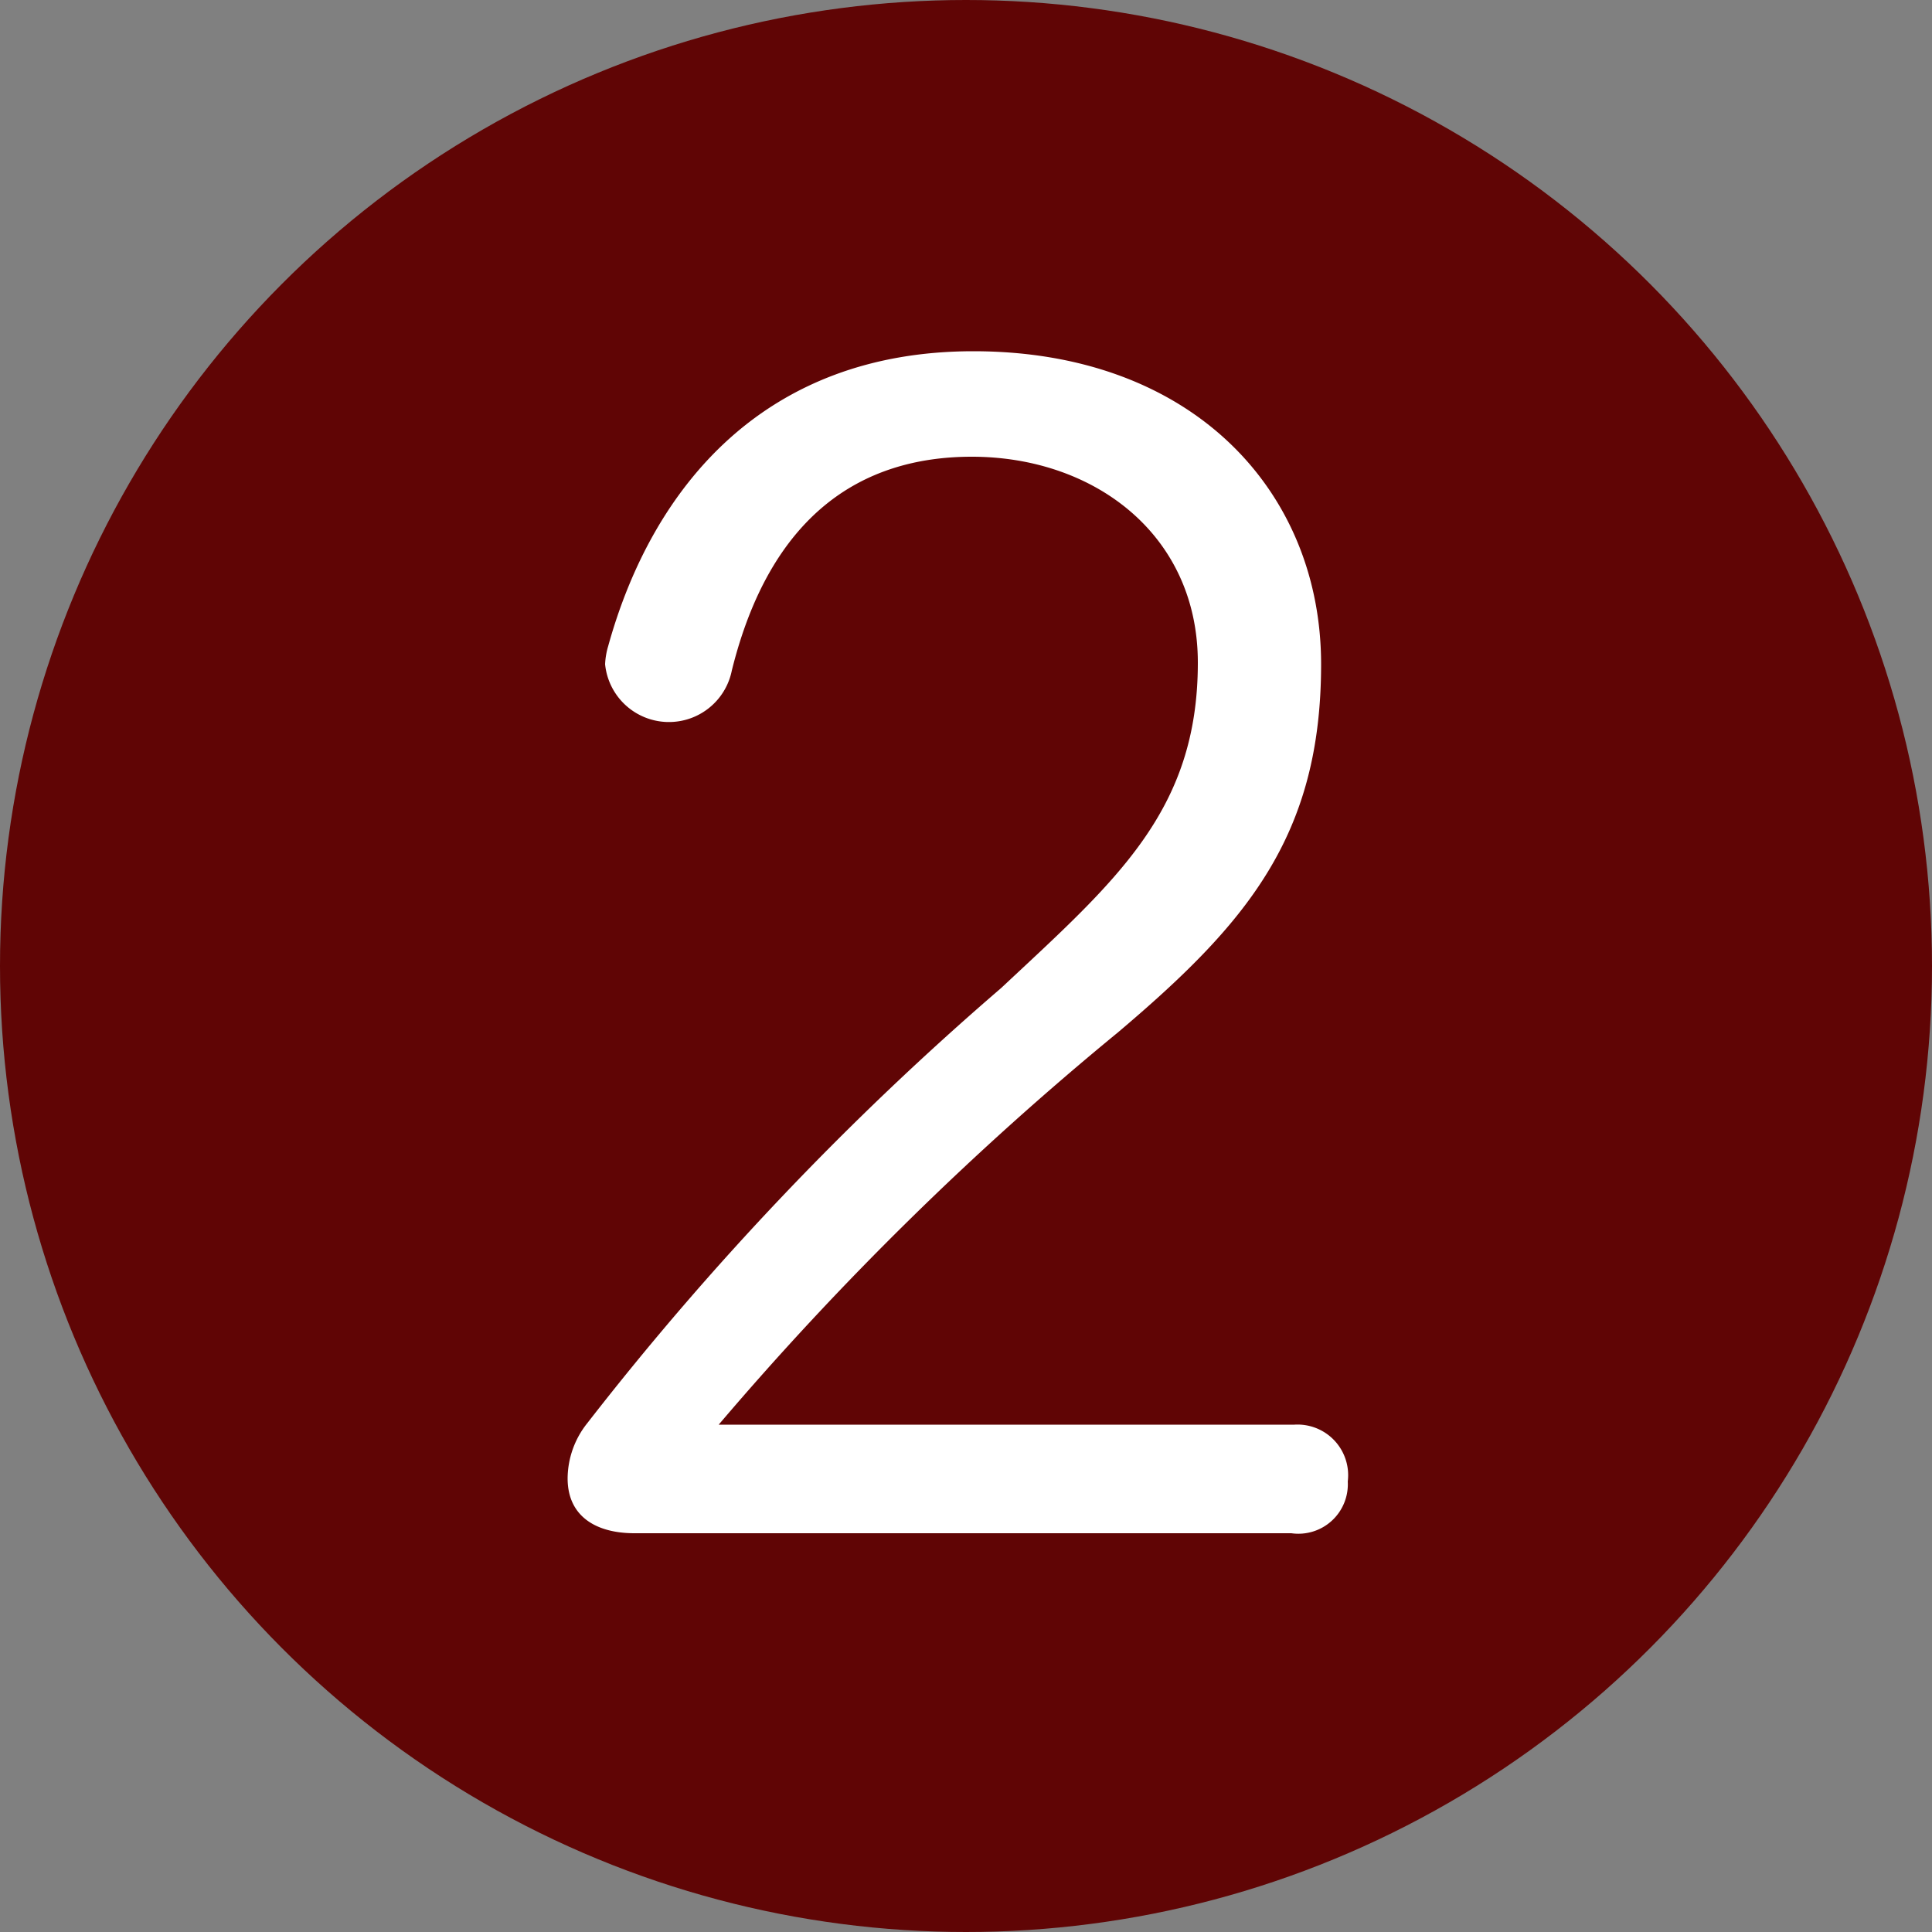
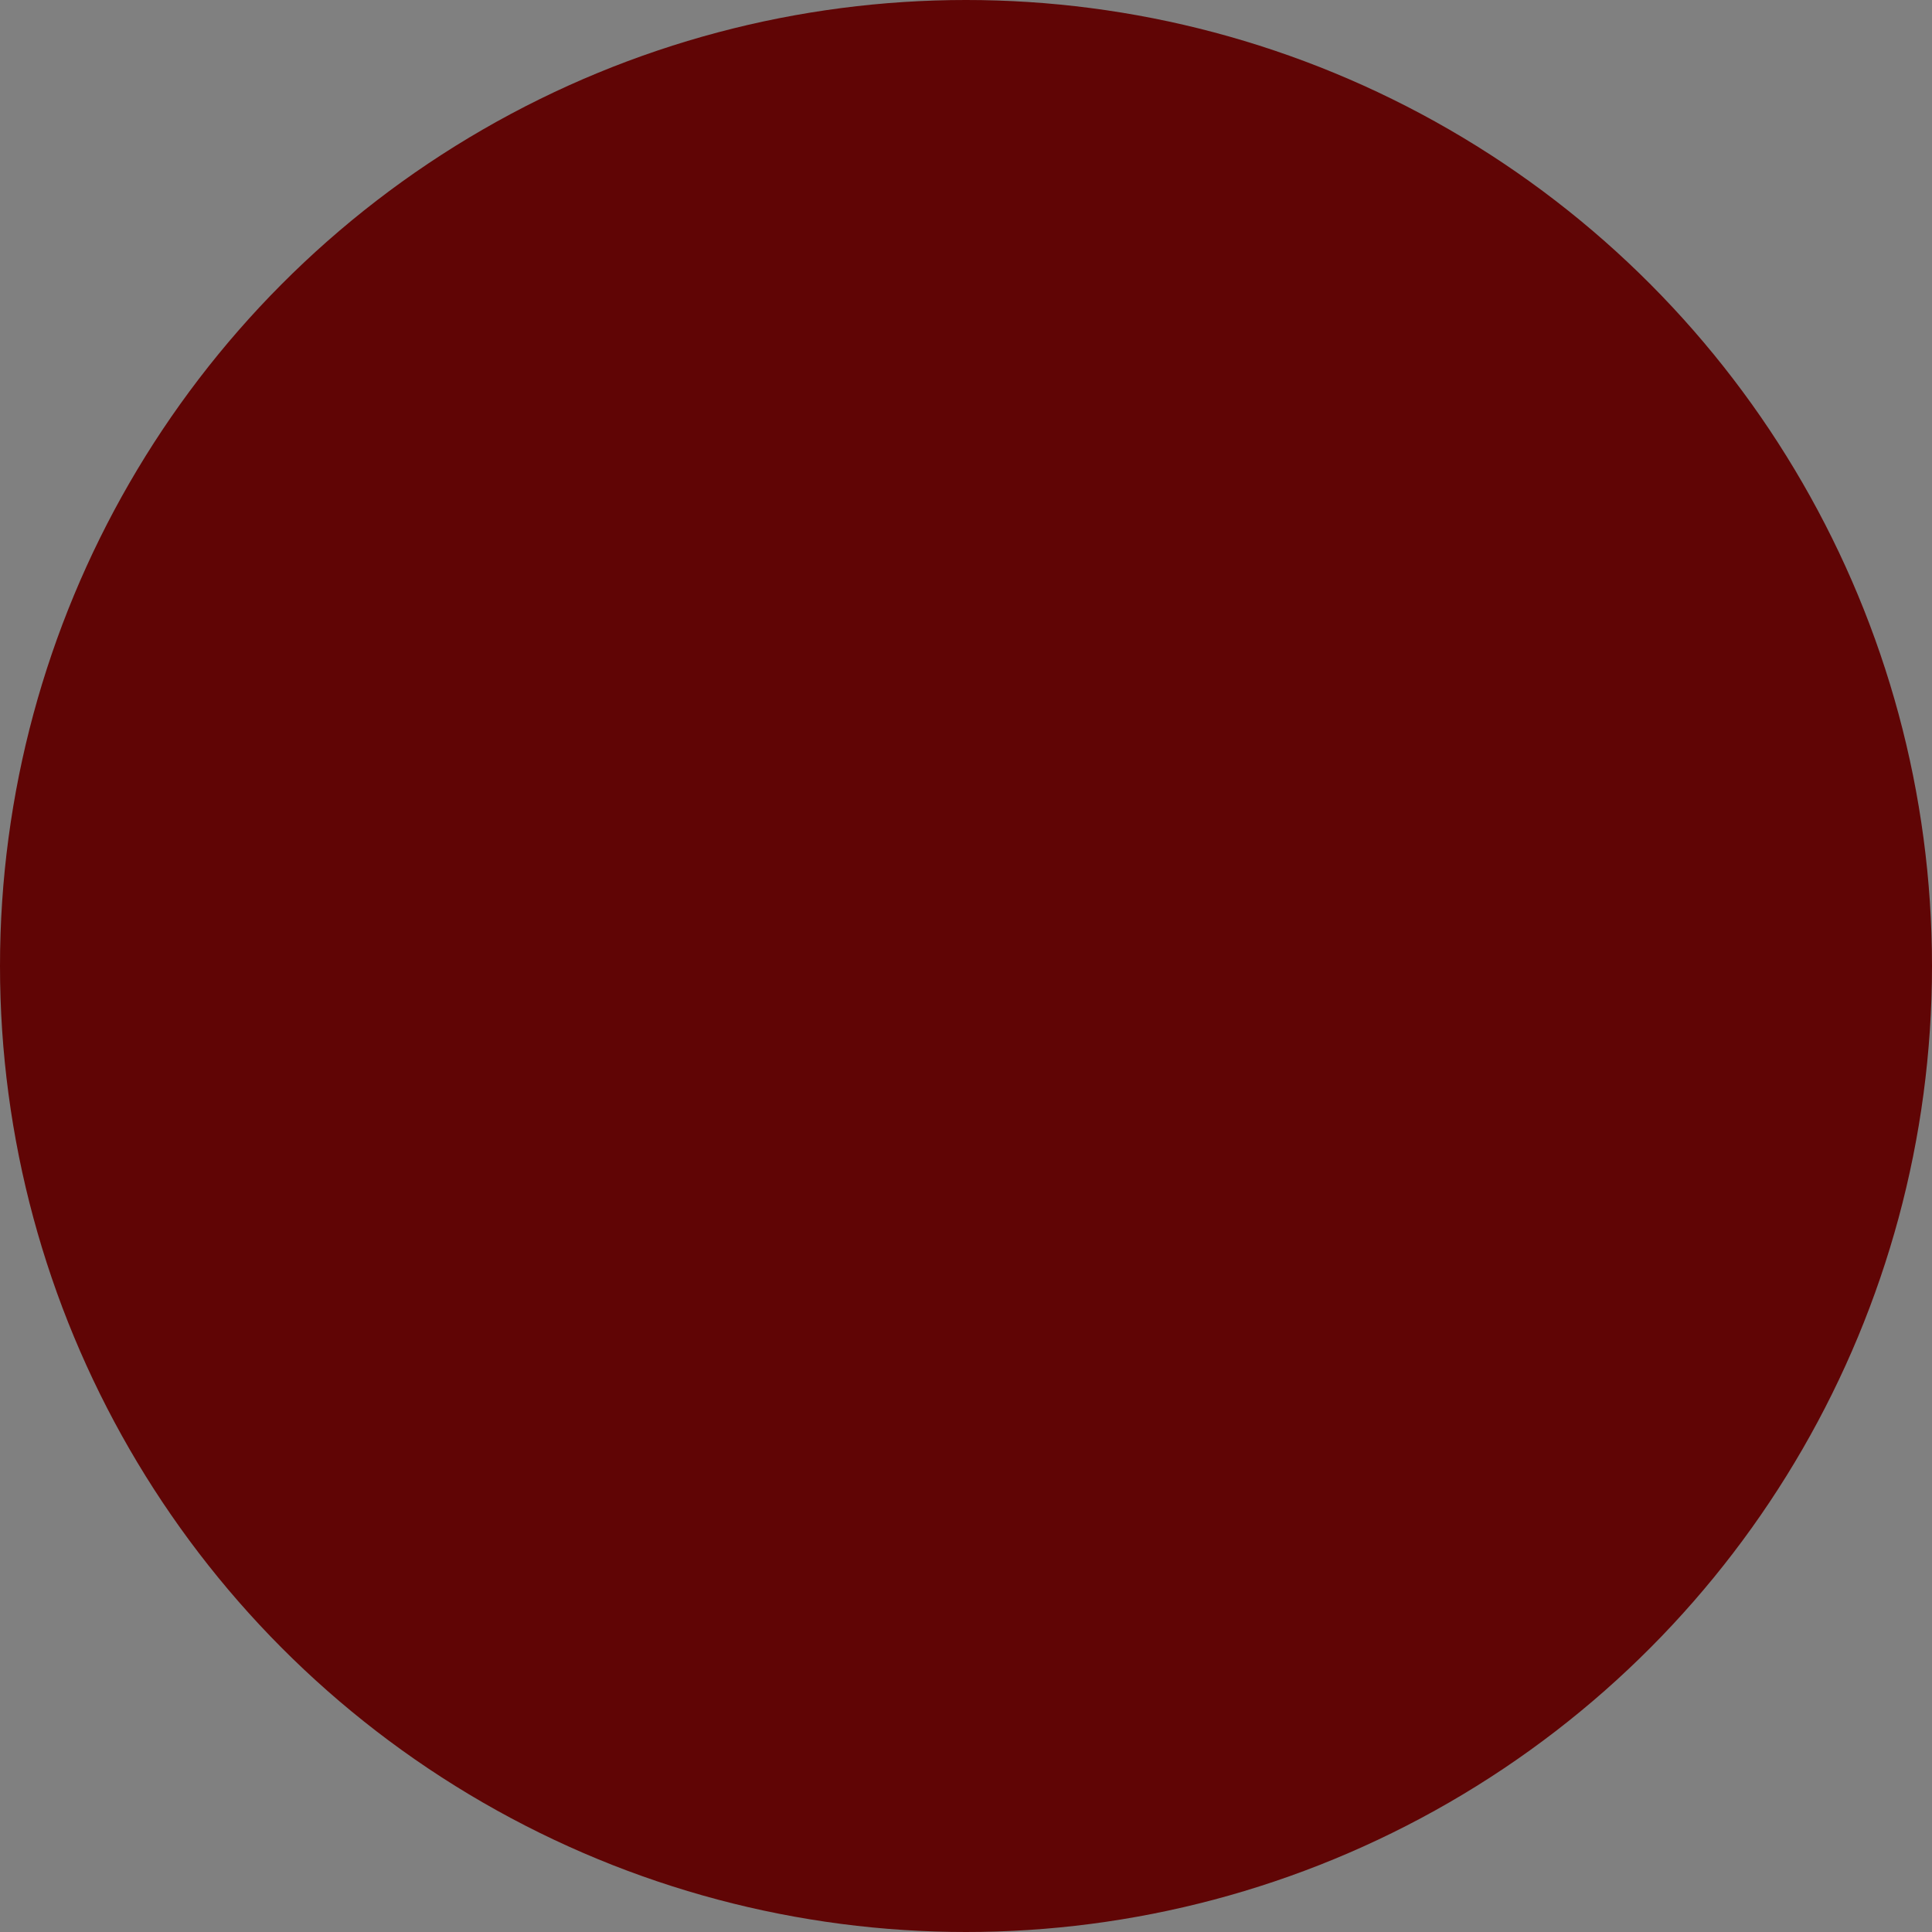
<svg xmlns="http://www.w3.org/2000/svg" id="レイヤー_1" data-name="レイヤー 1" viewBox="0 0 50 50">
  <rect x="0" y="0" width="50" height="50" fill="#808080" stroke="none" />
  <defs>
    <style>.cls-1{fill:#600505;}.cls-2{fill:#fff;}</style>
  </defs>
  <title>num_02</title>
  <circle class="cls-1" cx="25" cy="25" r="25" />
-   <path class="cls-2" d="M16.42,39.68c-1,0-1.73-.44-1.73-1.42a2.31,2.31,0,0,1,.51-1.43A77.83,77.83,0,0,1,25.91,25.57C28.87,22.8,31,21,31,17.15c0-3.32-2.69-5.33-5.85-5.33-2.89,0-5.22,1.54-6.21,5.53a1.66,1.66,0,0,1-3.28-.16,1.93,1.93,0,0,1,.08-.47c1.15-4.15,4.07-7.63,9.45-7.63,5.69,0,9,3.64,9,8.1s-1.94,6.72-5.26,9.53A81.14,81.14,0,0,0,18.6,36.87H33.5a1.31,1.31,0,0,1,1.38,1.47,1.28,1.28,0,0,1-1.46,1.34Z" />
</svg>